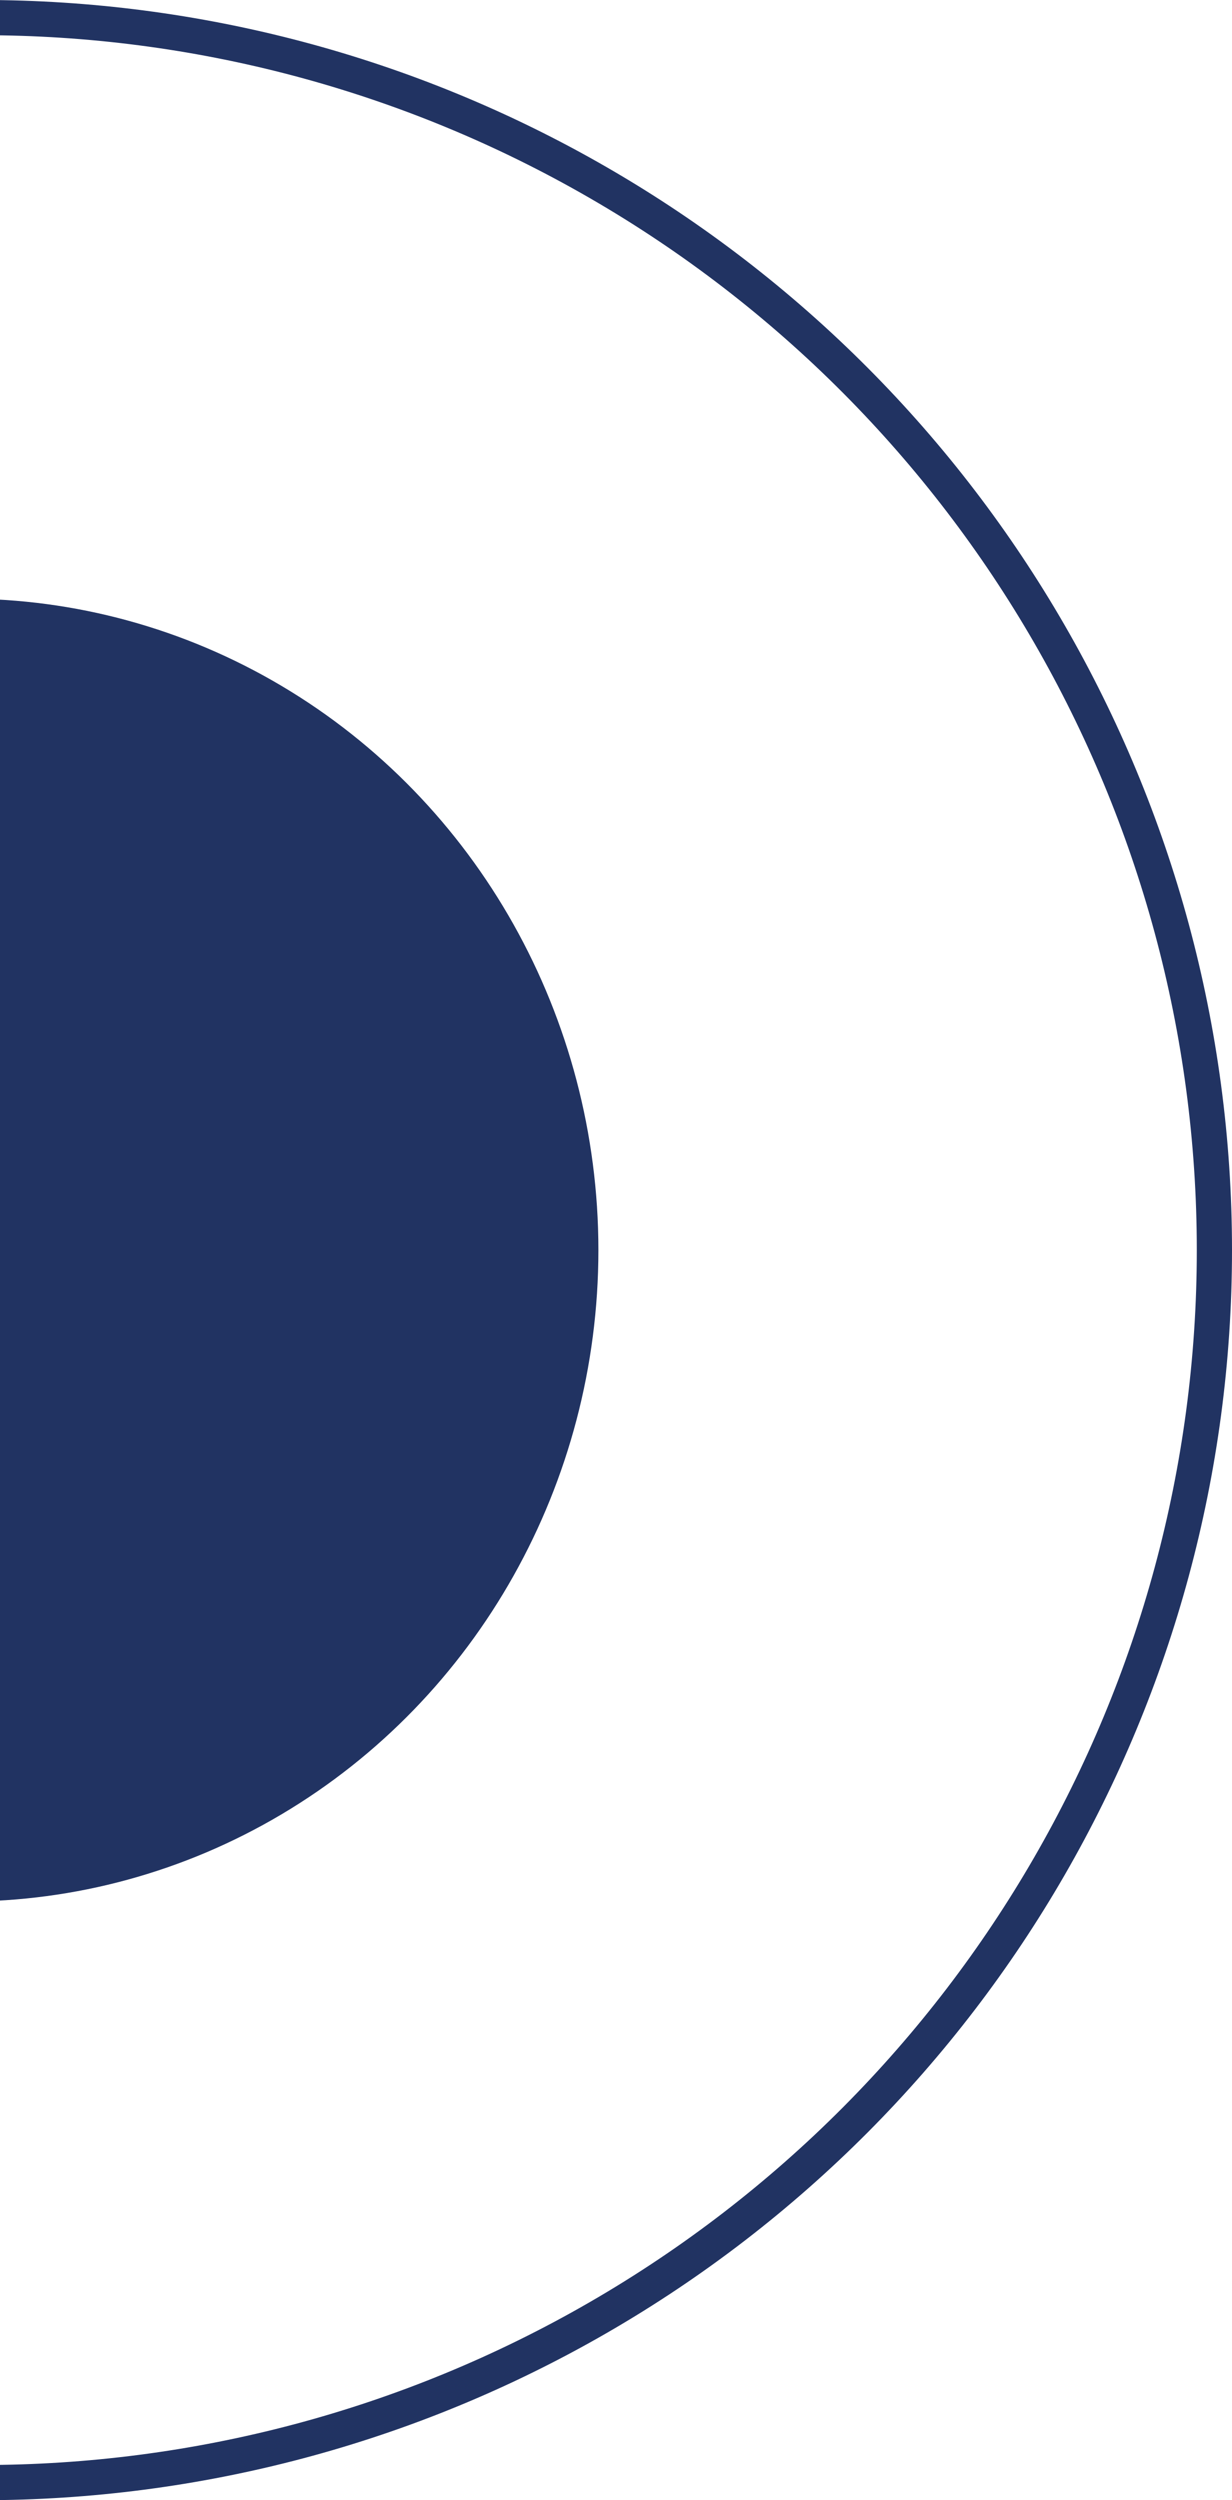
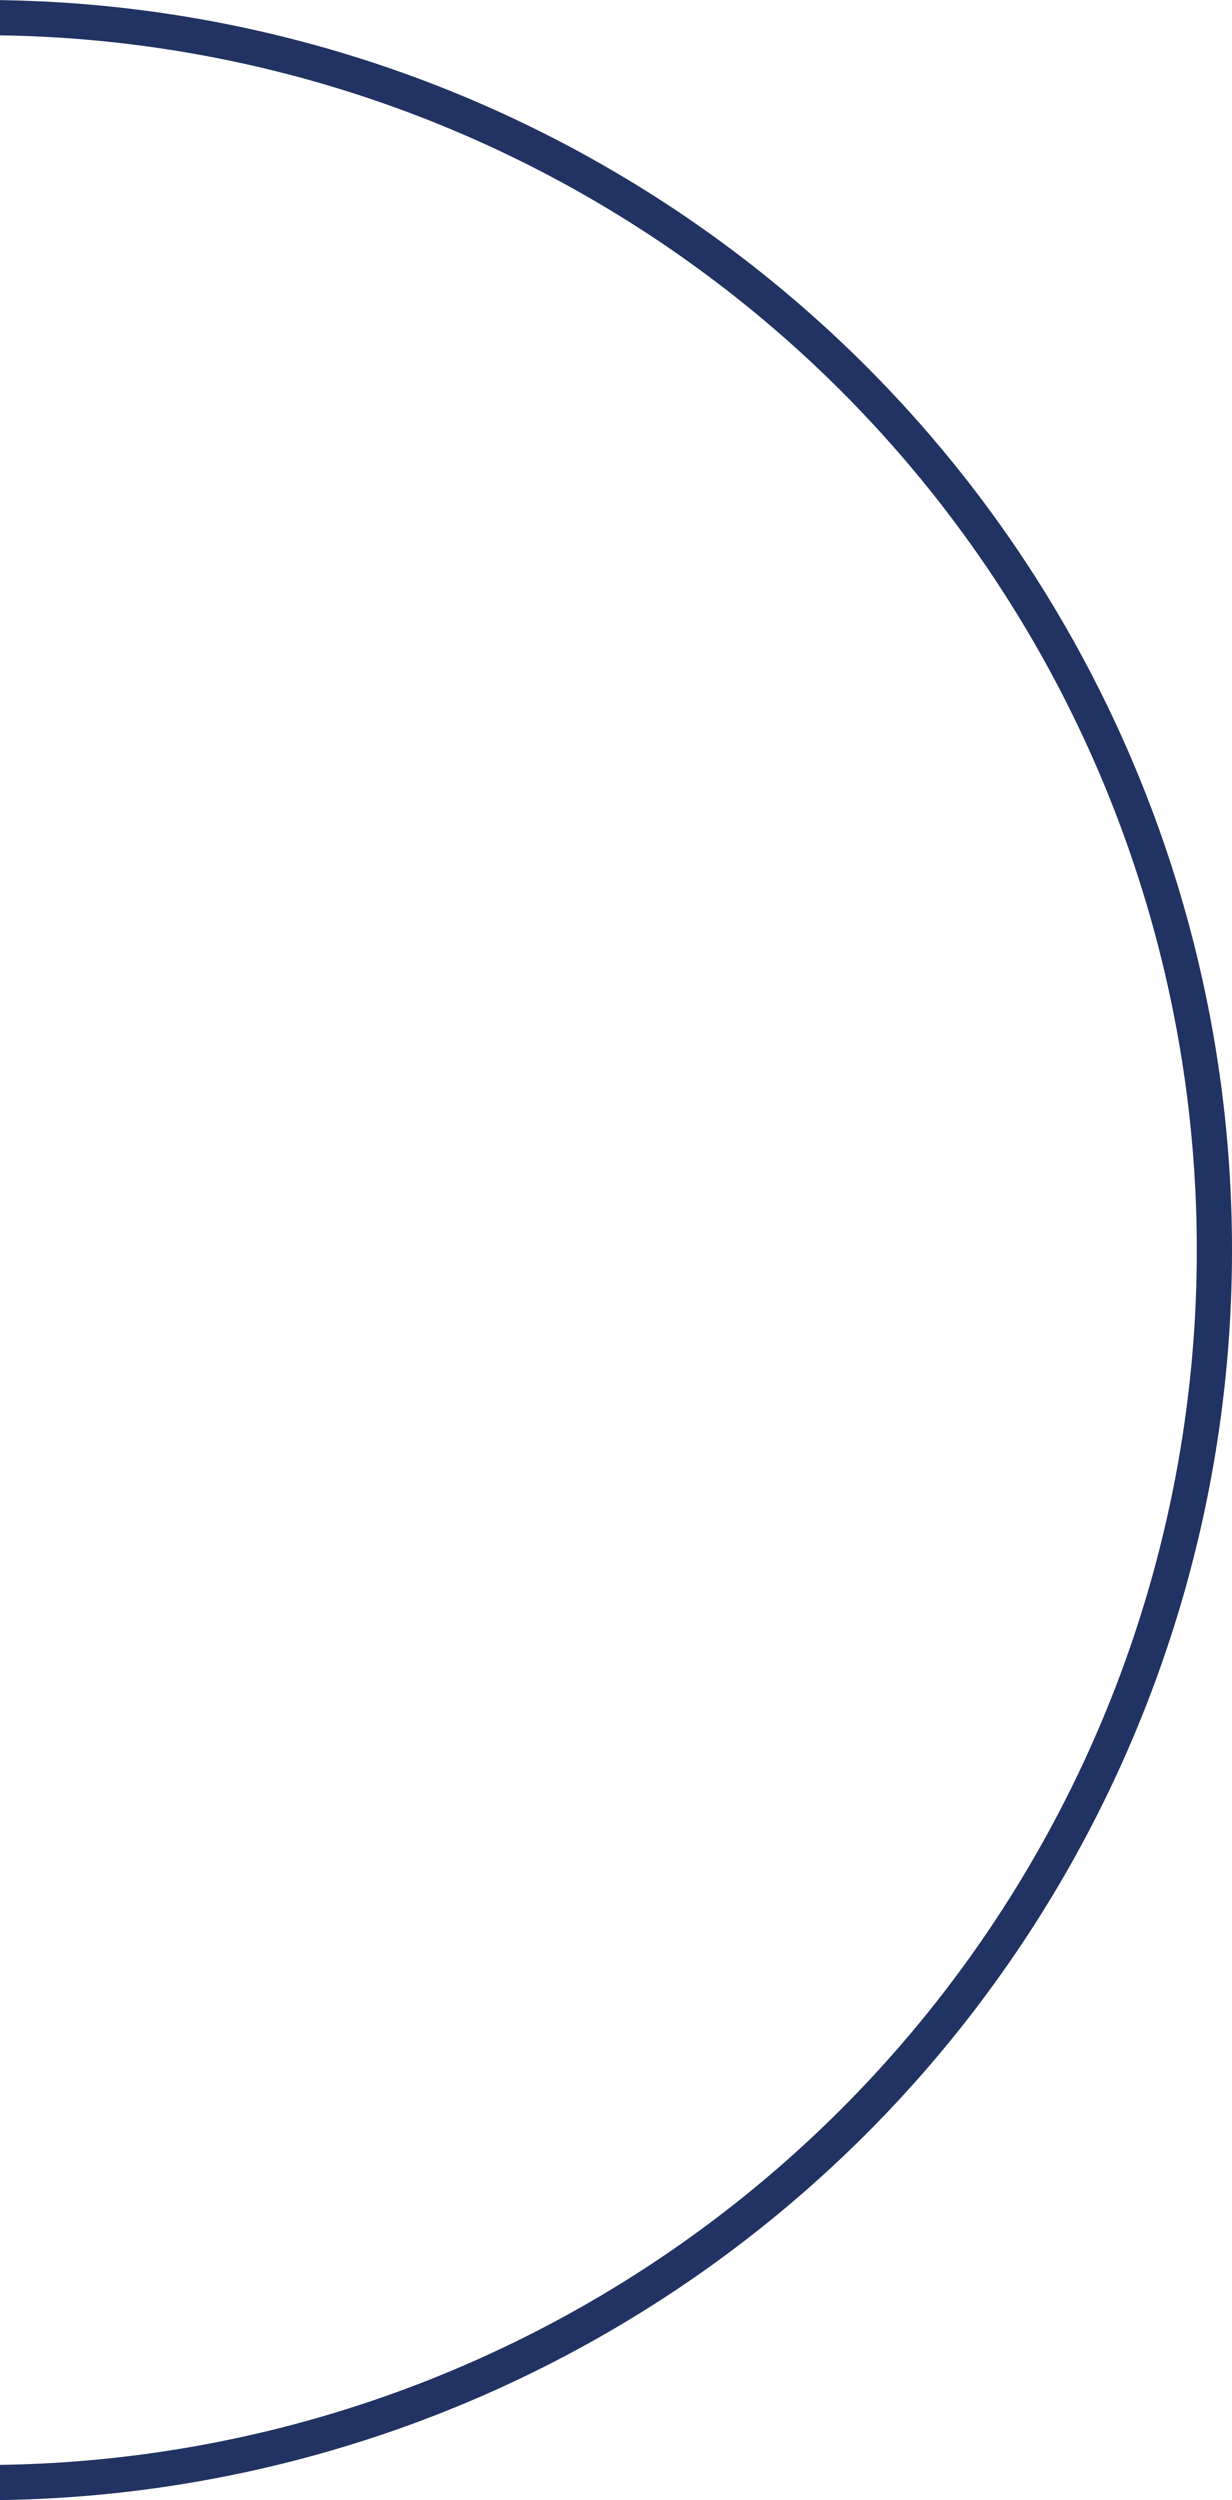
<svg xmlns="http://www.w3.org/2000/svg" width="35" height="71" viewBox="0 0 35 71" fill="none">
  <g id="Group 997">
-     <ellipse id="Ellipse 134" cx="-1" cy="35.5" rx="18" ry="18.5" fill="#213362" />
    <circle id="Ellipse 135" cx="-0.5" cy="35.5" r="35" stroke="#213362" />
  </g>
</svg>